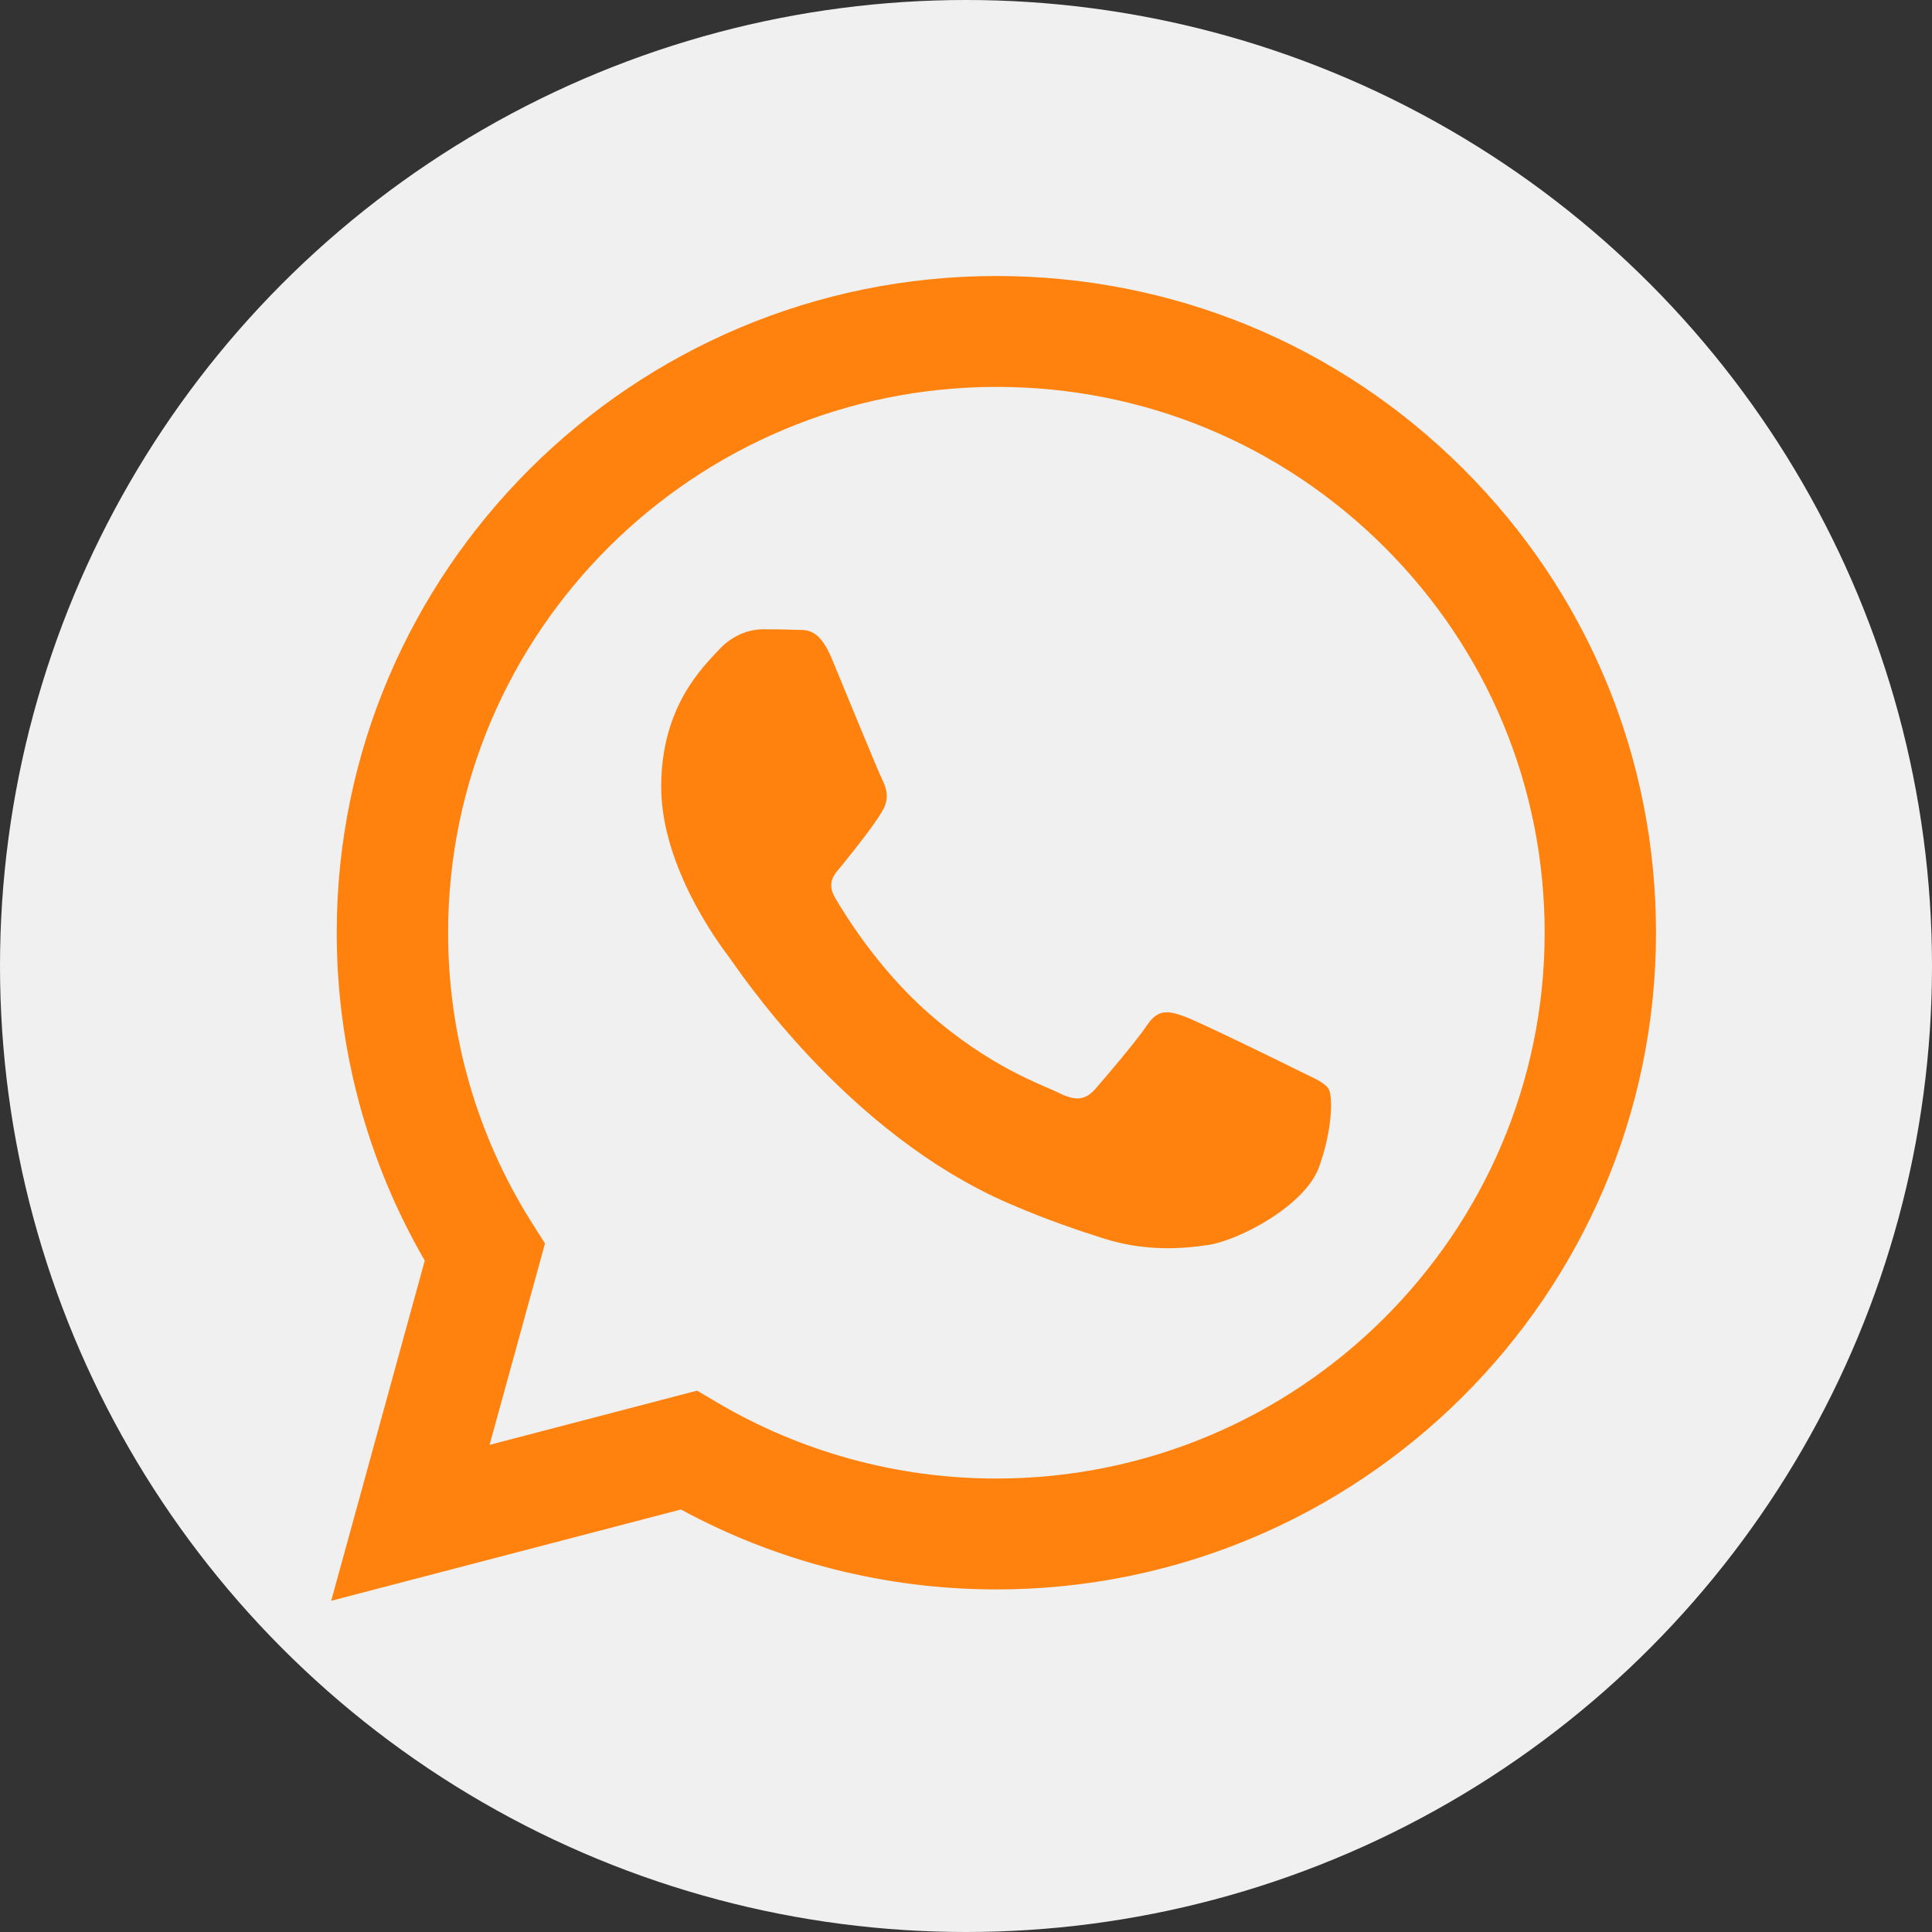
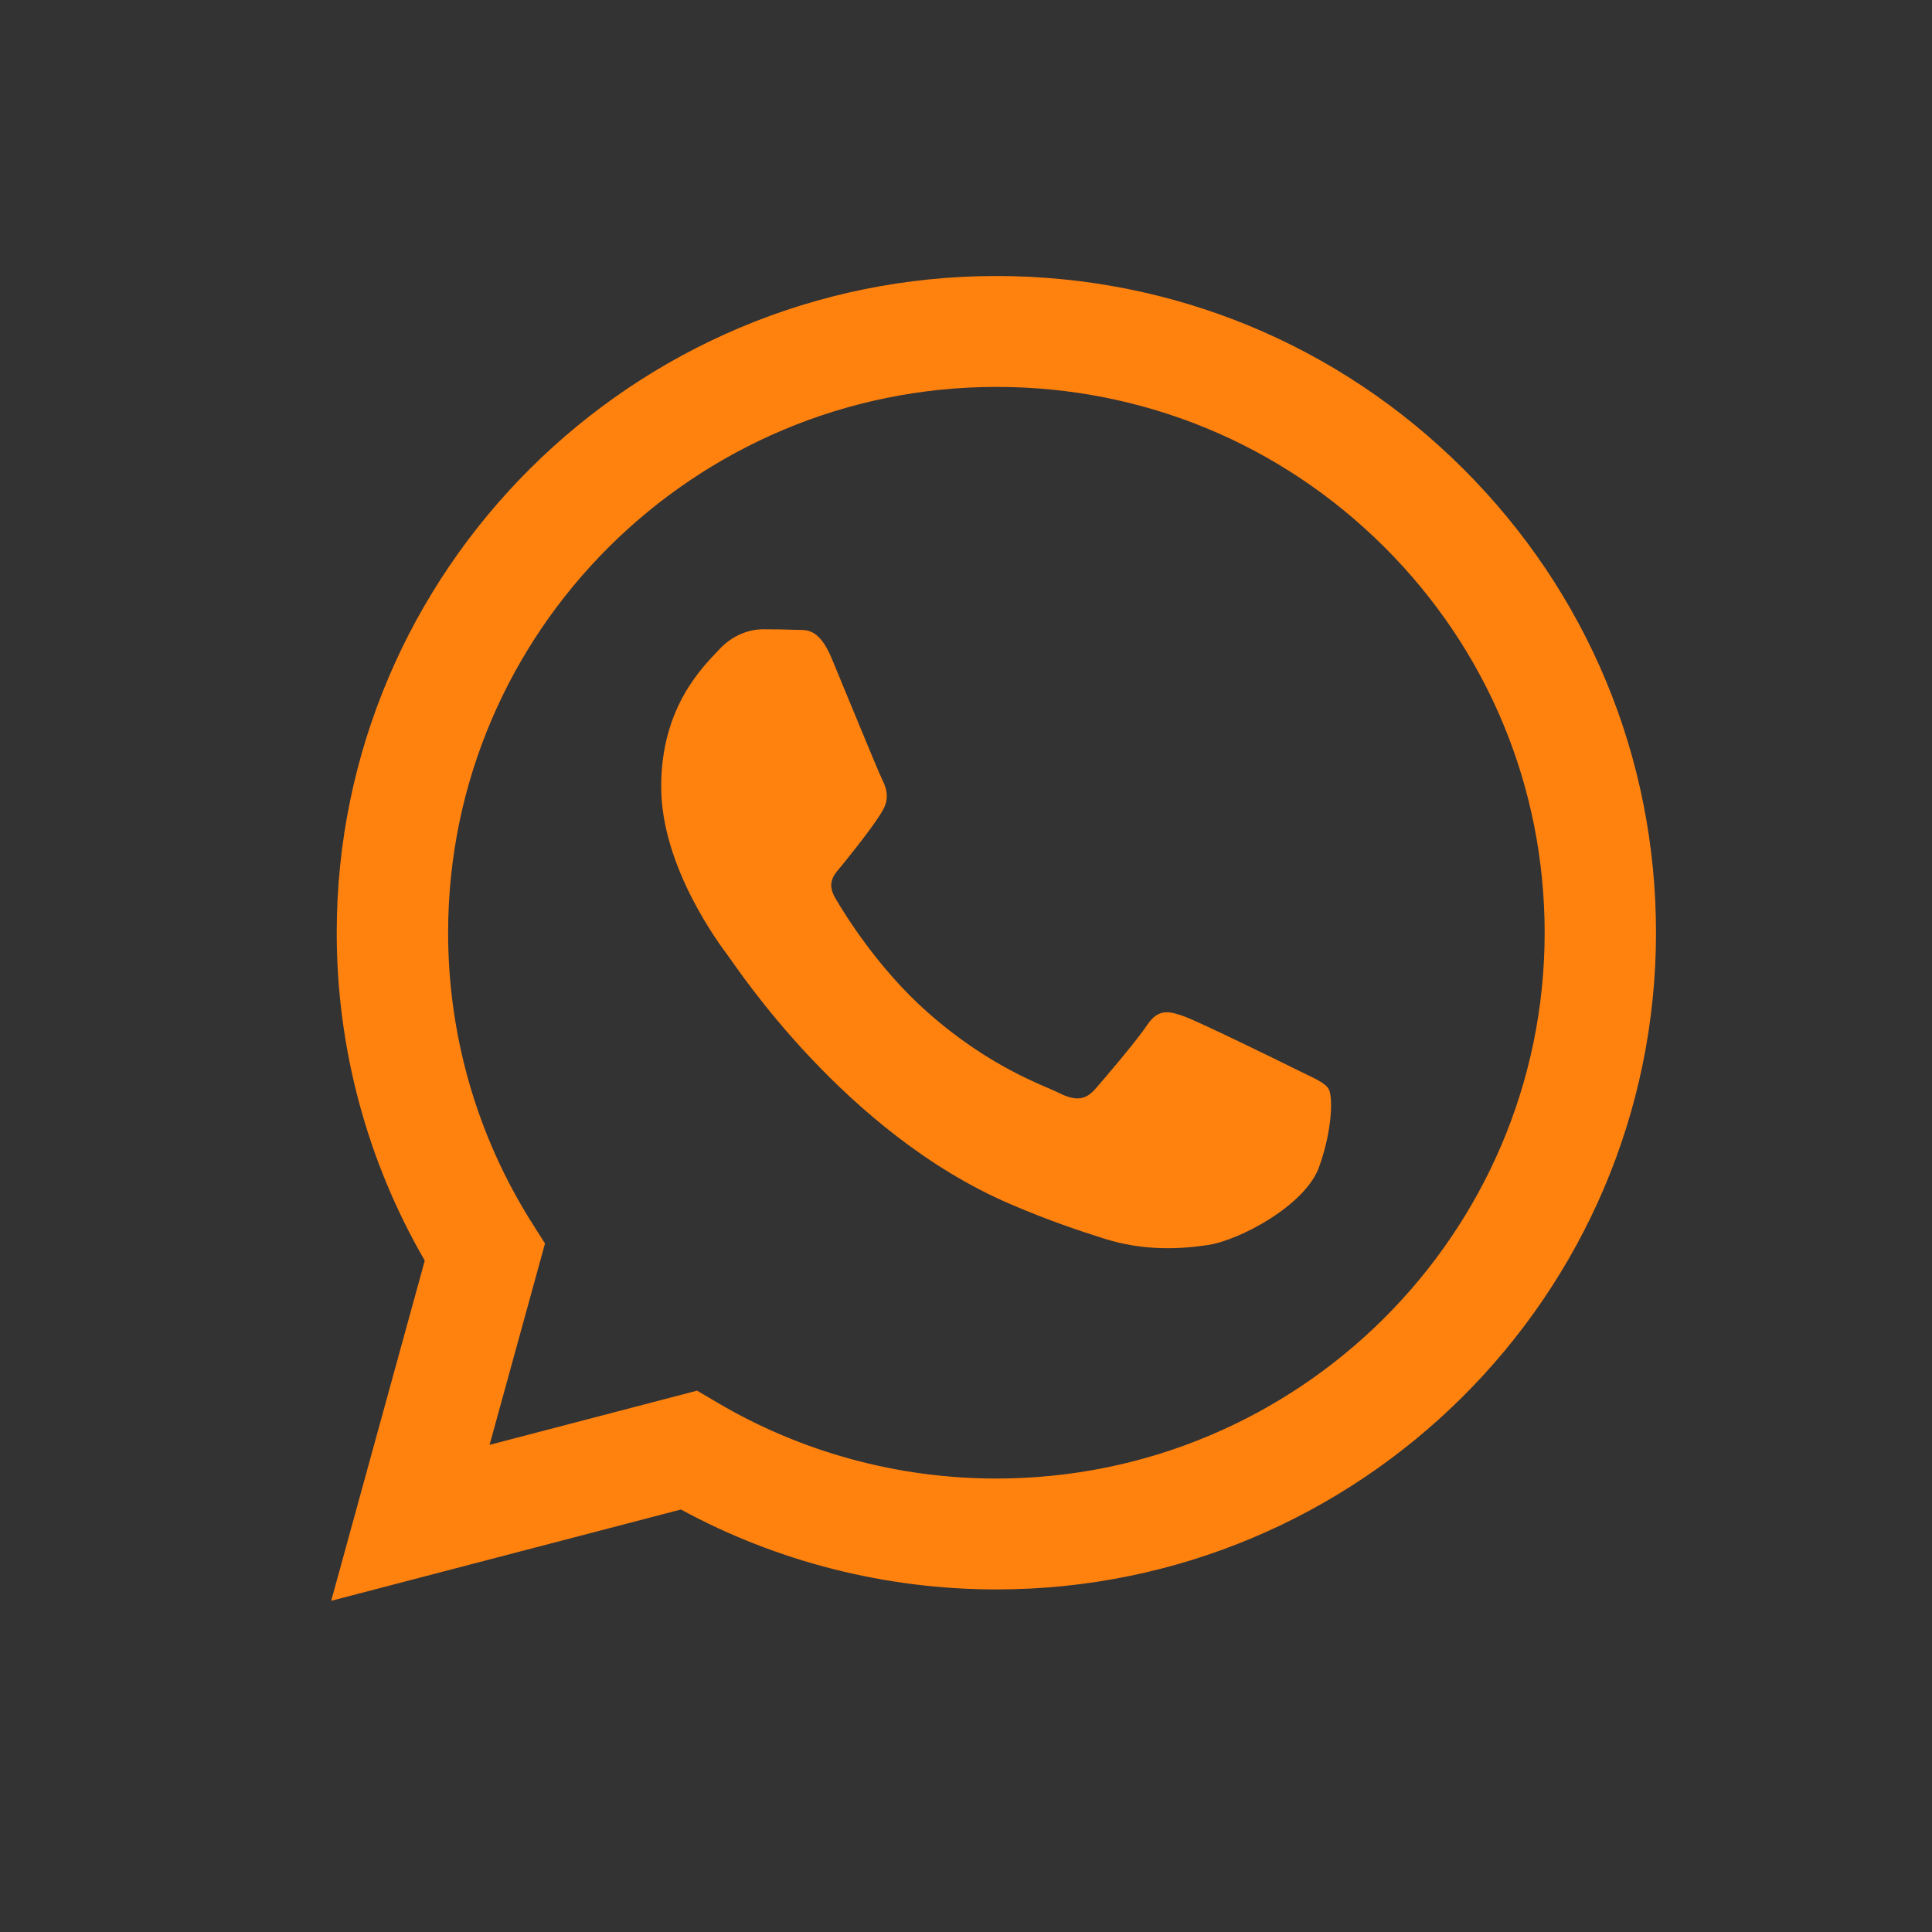
<svg xmlns="http://www.w3.org/2000/svg" width="35" height="35" viewBox="0 0 35 35" fill="none">
  <rect x="0" y="0" width="35" height="35" fill="#333333" stroke="none" />
-   <circle cx="17.5" cy="17.5" r="17.5" fill="#F0F0F0" />
  <path fill-rule="evenodd" clip-rule="evenodd" d="M26.503 8.488C24.247 6.24 21.247 5.001 18.05 5C11.463 5 6.103 10.335 6.1 16.892C6.099 18.988 6.65 21.034 7.695 22.837L6 29L12.335 27.346C14.08 28.294 16.046 28.793 18.045 28.794H18.05C24.636 28.794 29.997 23.459 30 16.901C30.001 13.723 28.759 10.736 26.503 8.488ZM18.05 26.785H18.046C16.264 26.785 14.516 26.308 12.991 25.407L12.628 25.193L8.869 26.175L9.873 22.527L9.636 22.153C8.642 20.579 8.117 18.76 8.118 16.892C8.12 11.443 12.576 7.009 18.054 7.009C20.707 7.009 23.201 8.039 25.076 9.907C26.951 11.776 27.983 14.259 27.983 16.901C27.98 22.351 23.525 26.785 18.05 26.785V26.785ZM23.498 19.382C23.2 19.233 21.732 18.515 21.458 18.415C21.184 18.316 20.985 18.267 20.786 18.564C20.587 18.861 20.015 19.531 19.841 19.729C19.666 19.927 19.492 19.952 19.194 19.804C18.895 19.655 17.933 19.341 16.793 18.329C15.905 17.541 15.306 16.568 15.132 16.27C14.958 15.973 15.13 15.827 15.263 15.664C15.586 15.264 15.909 14.845 16.009 14.647C16.109 14.449 16.059 14.275 15.984 14.127C15.909 13.978 15.312 12.515 15.064 11.92C14.821 11.341 14.575 11.419 14.392 11.41C14.218 11.402 14.018 11.4 13.819 11.4C13.62 11.4 13.297 11.474 13.023 11.772C12.749 12.069 11.978 12.788 11.978 14.251C11.978 15.713 13.048 17.126 13.197 17.325C13.347 17.523 15.303 20.524 18.298 21.811C19.011 22.118 19.567 22.3 20 22.438C20.716 22.664 21.366 22.632 21.881 22.555C22.455 22.47 23.647 21.836 23.896 21.142C24.145 20.448 24.145 19.853 24.07 19.729C23.996 19.605 23.797 19.531 23.498 19.382V19.382Z" fill="#FF820F" />
</svg>